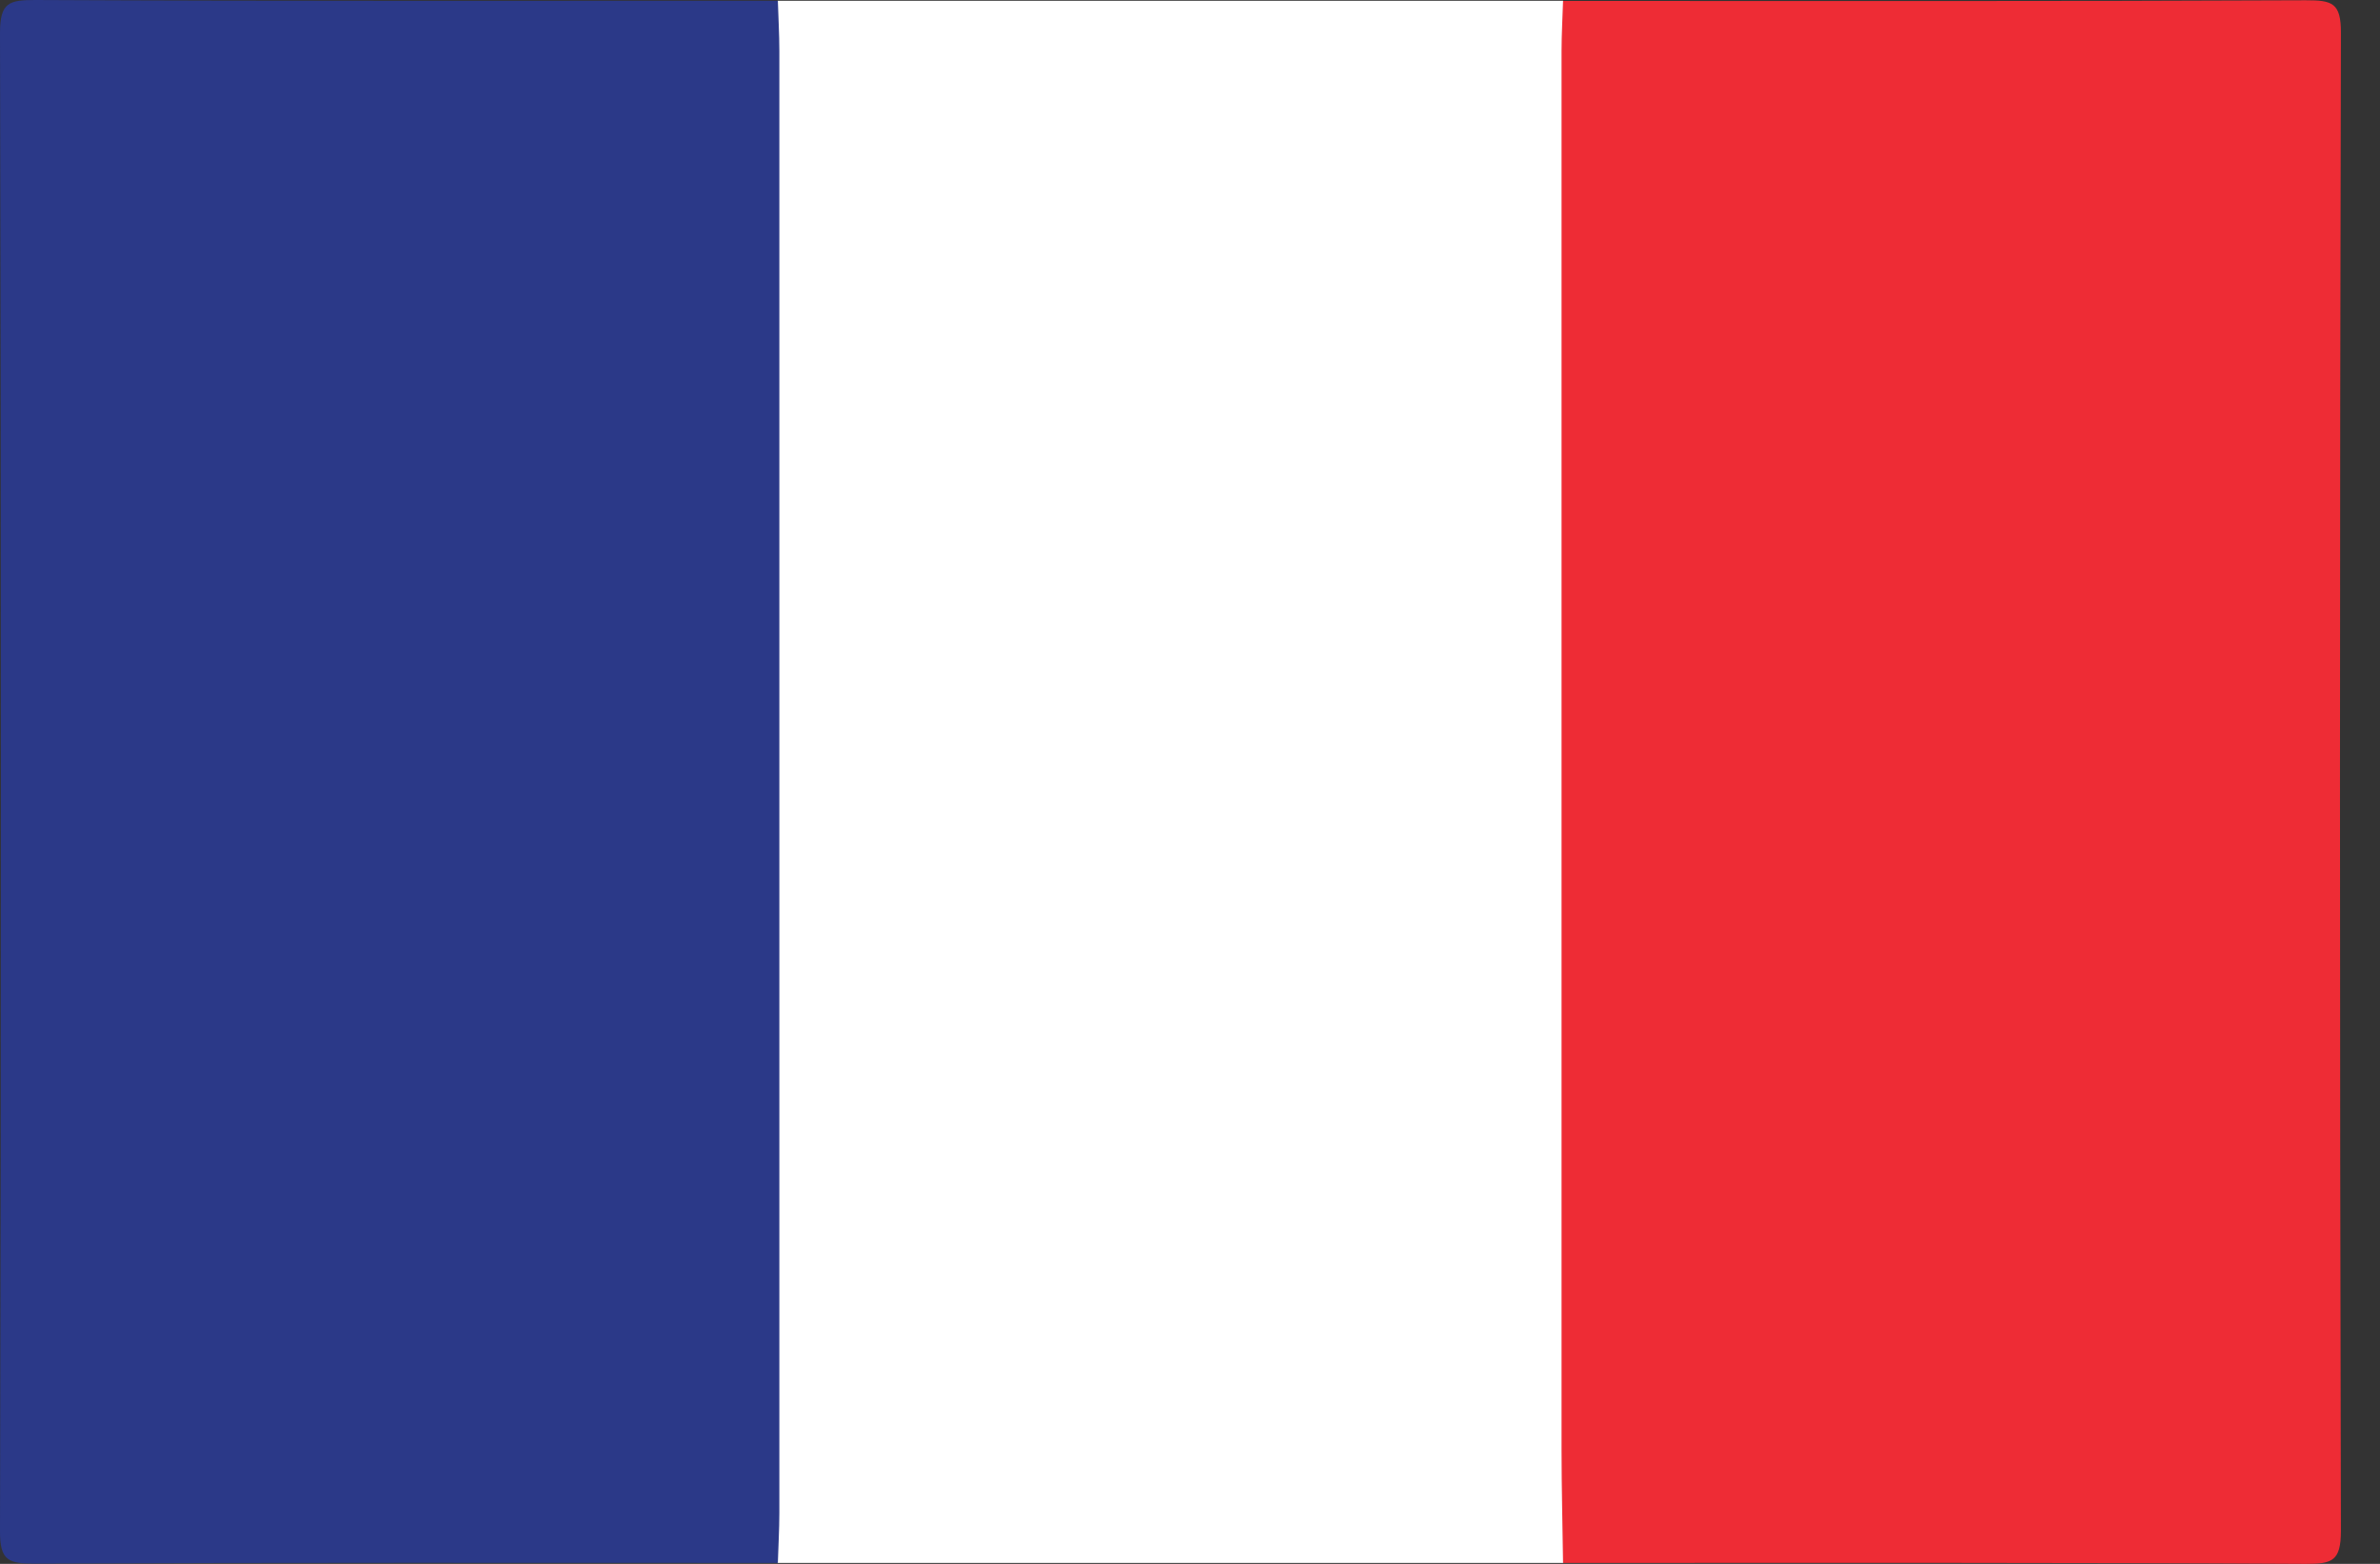
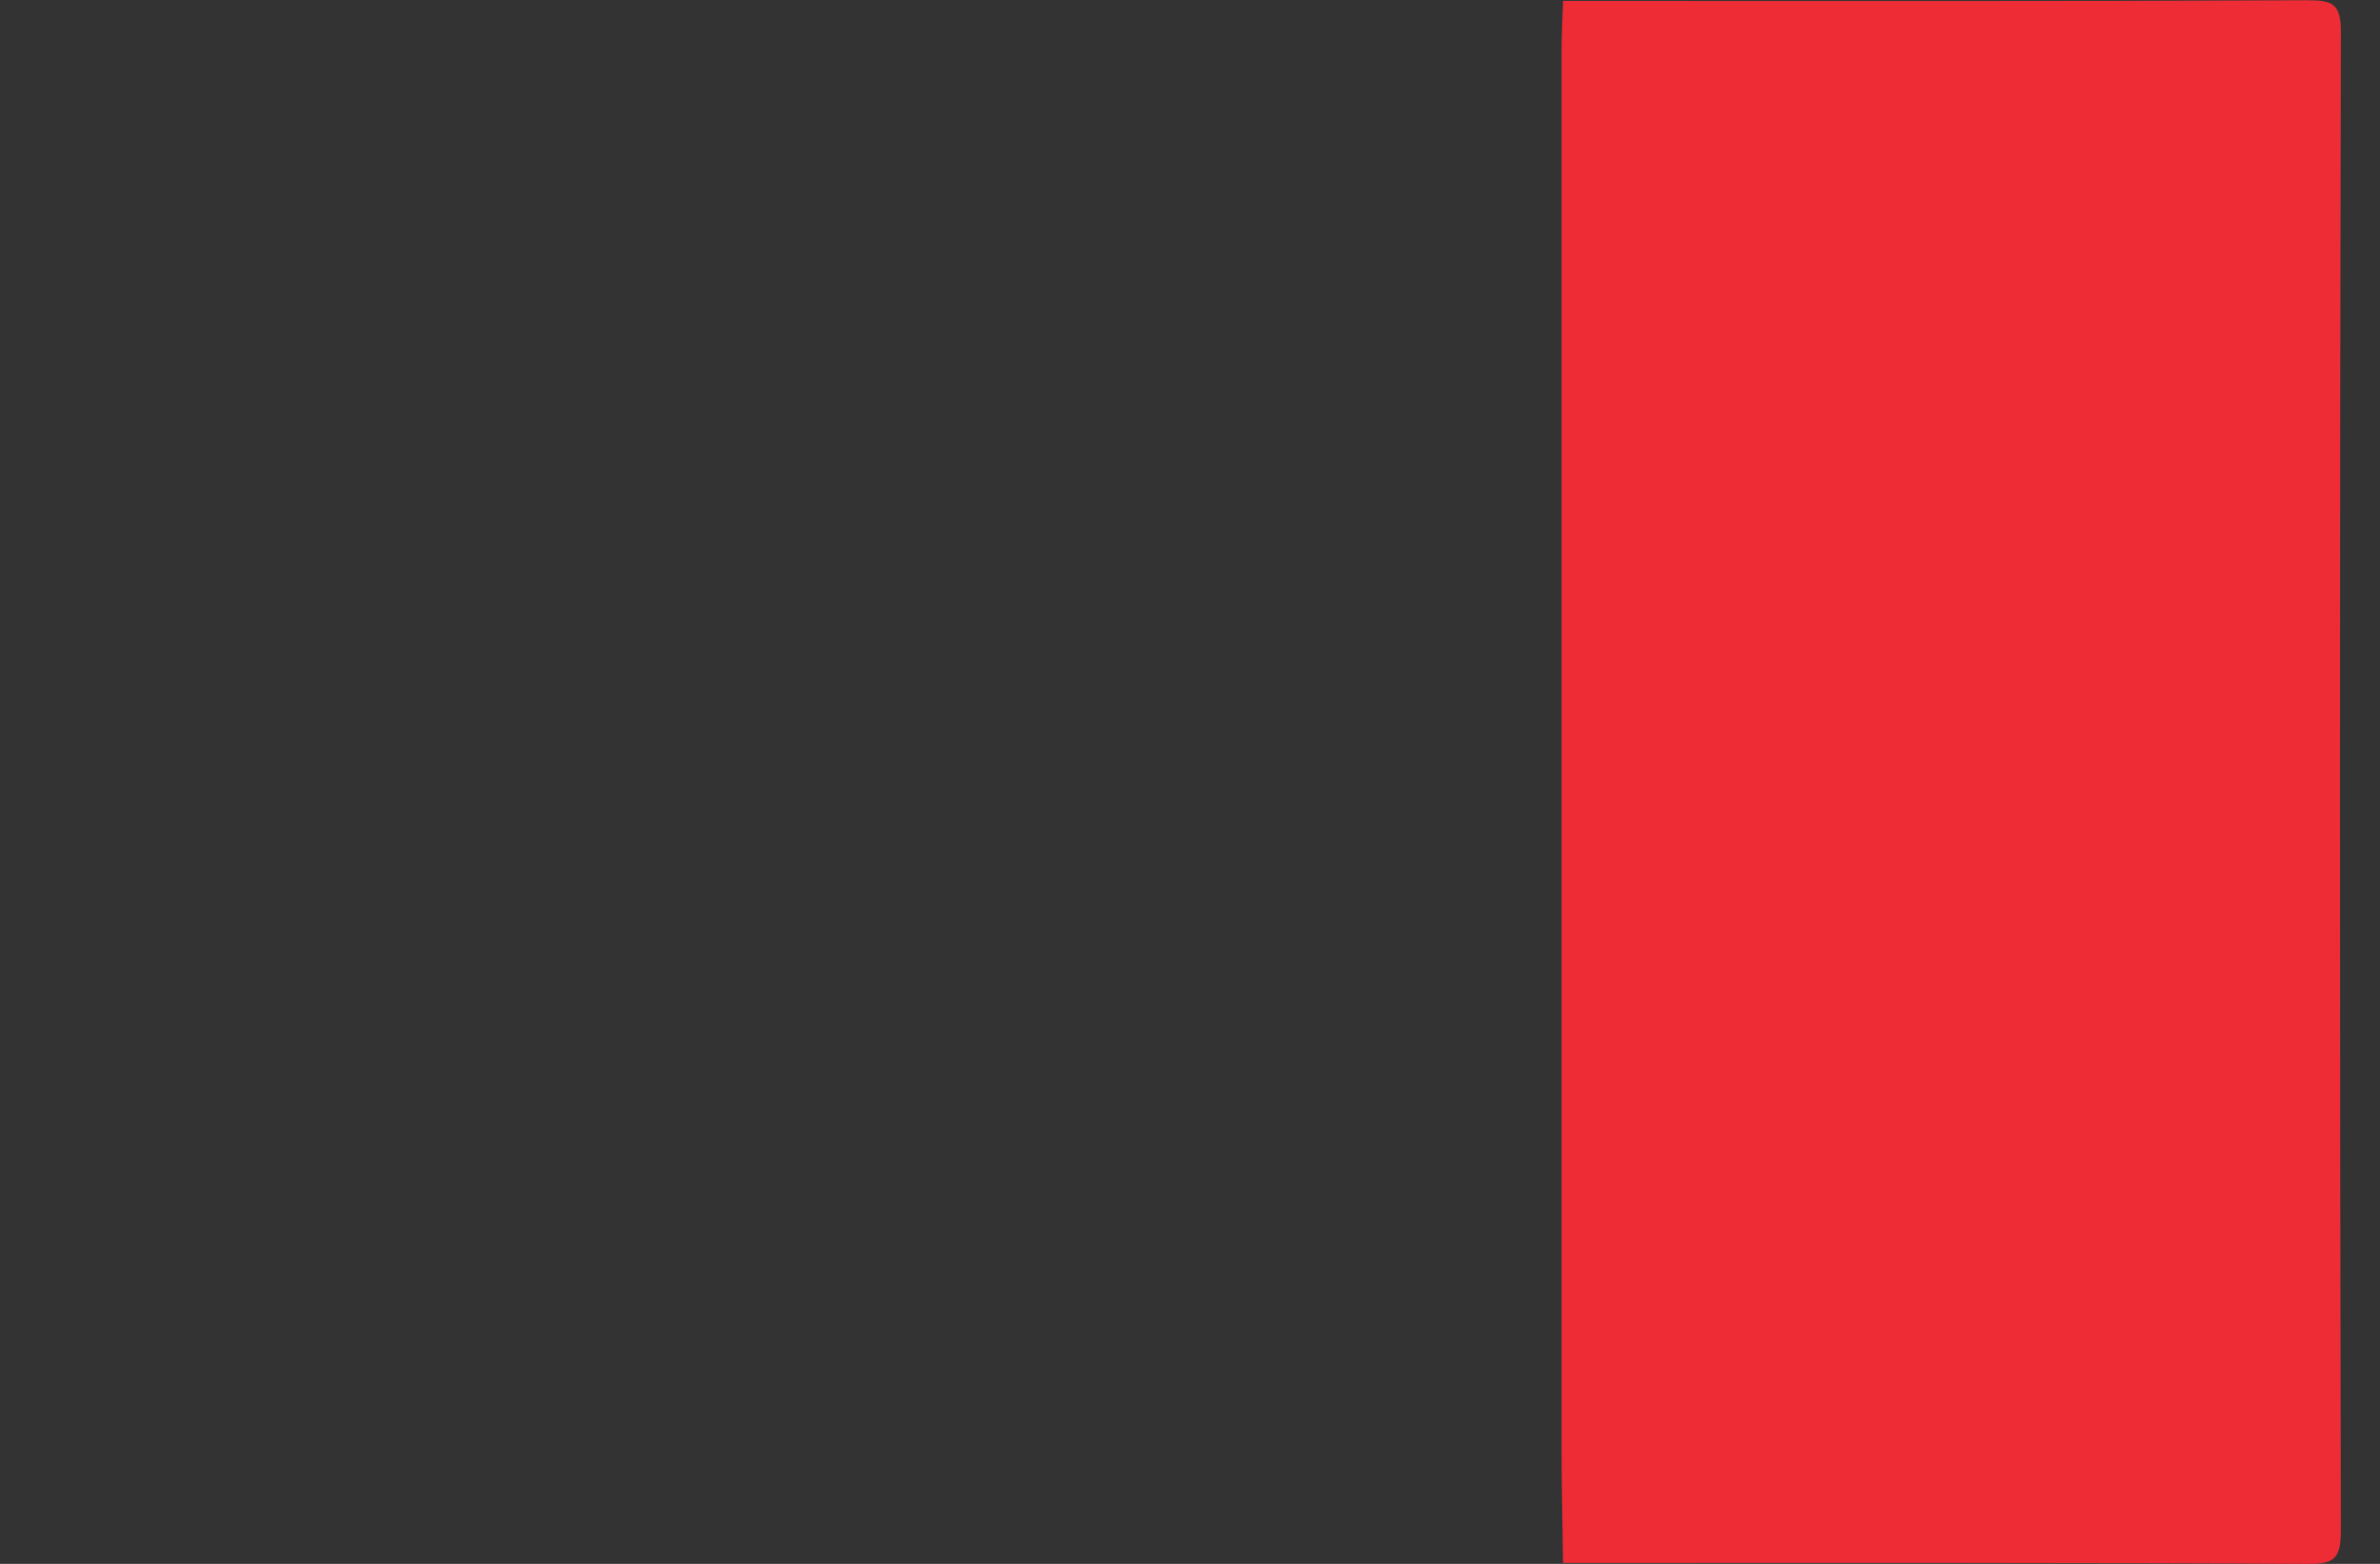
<svg xmlns="http://www.w3.org/2000/svg" width="35" height="23" viewBox="0 0 35 23" fill="none">
  <rect x="0" y="0" width="35" height="23" fill="#333333" stroke="none" />
-   <path d="M22.986 22.986C19.134 22.986 15.287 22.986 11.436 22.986C11.225 22.75 11.239 22.456 11.239 22.17C11.235 15.054 11.235 7.938 11.239 0.826C11.239 0.54 11.225 0.247 11.436 0.011C15.287 0.011 19.134 0.011 22.986 0.011C23.197 0.247 23.182 0.54 23.182 0.826C23.186 7.942 23.186 15.058 23.182 22.17C23.182 22.456 23.197 22.75 22.986 22.986Z" fill="white" />
-   <path d="M11.439 0.011C11.446 0.254 11.461 0.501 11.461 0.744C11.461 7.913 11.461 15.083 11.461 22.253C11.461 22.496 11.446 22.742 11.439 22.986C7.799 22.986 4.159 22.979 0.519 22.996C0.132 22.996 -0.004 22.964 6.85349e-05 22.51C0.018 15.169 0.018 7.828 6.85349e-05 0.486C6.85349e-05 0.036 0.132 0 0.519 0C4.159 0.018 7.799 0.011 11.439 0.011Z" fill="#2B3988" />
  <path d="M22.986 22.986C22.979 22.435 22.964 21.884 22.964 21.334C22.964 14.472 22.964 7.609 22.964 0.747C22.964 0.504 22.979 0.257 22.986 0.014C26.626 0.014 30.266 0.021 33.907 0.004C34.293 0.004 34.429 0.036 34.425 0.49C34.407 7.831 34.407 15.172 34.425 22.514C34.425 22.964 34.293 23 33.907 23C30.266 22.979 26.626 22.986 22.986 22.986Z" fill="#EE2C35" />
</svg>